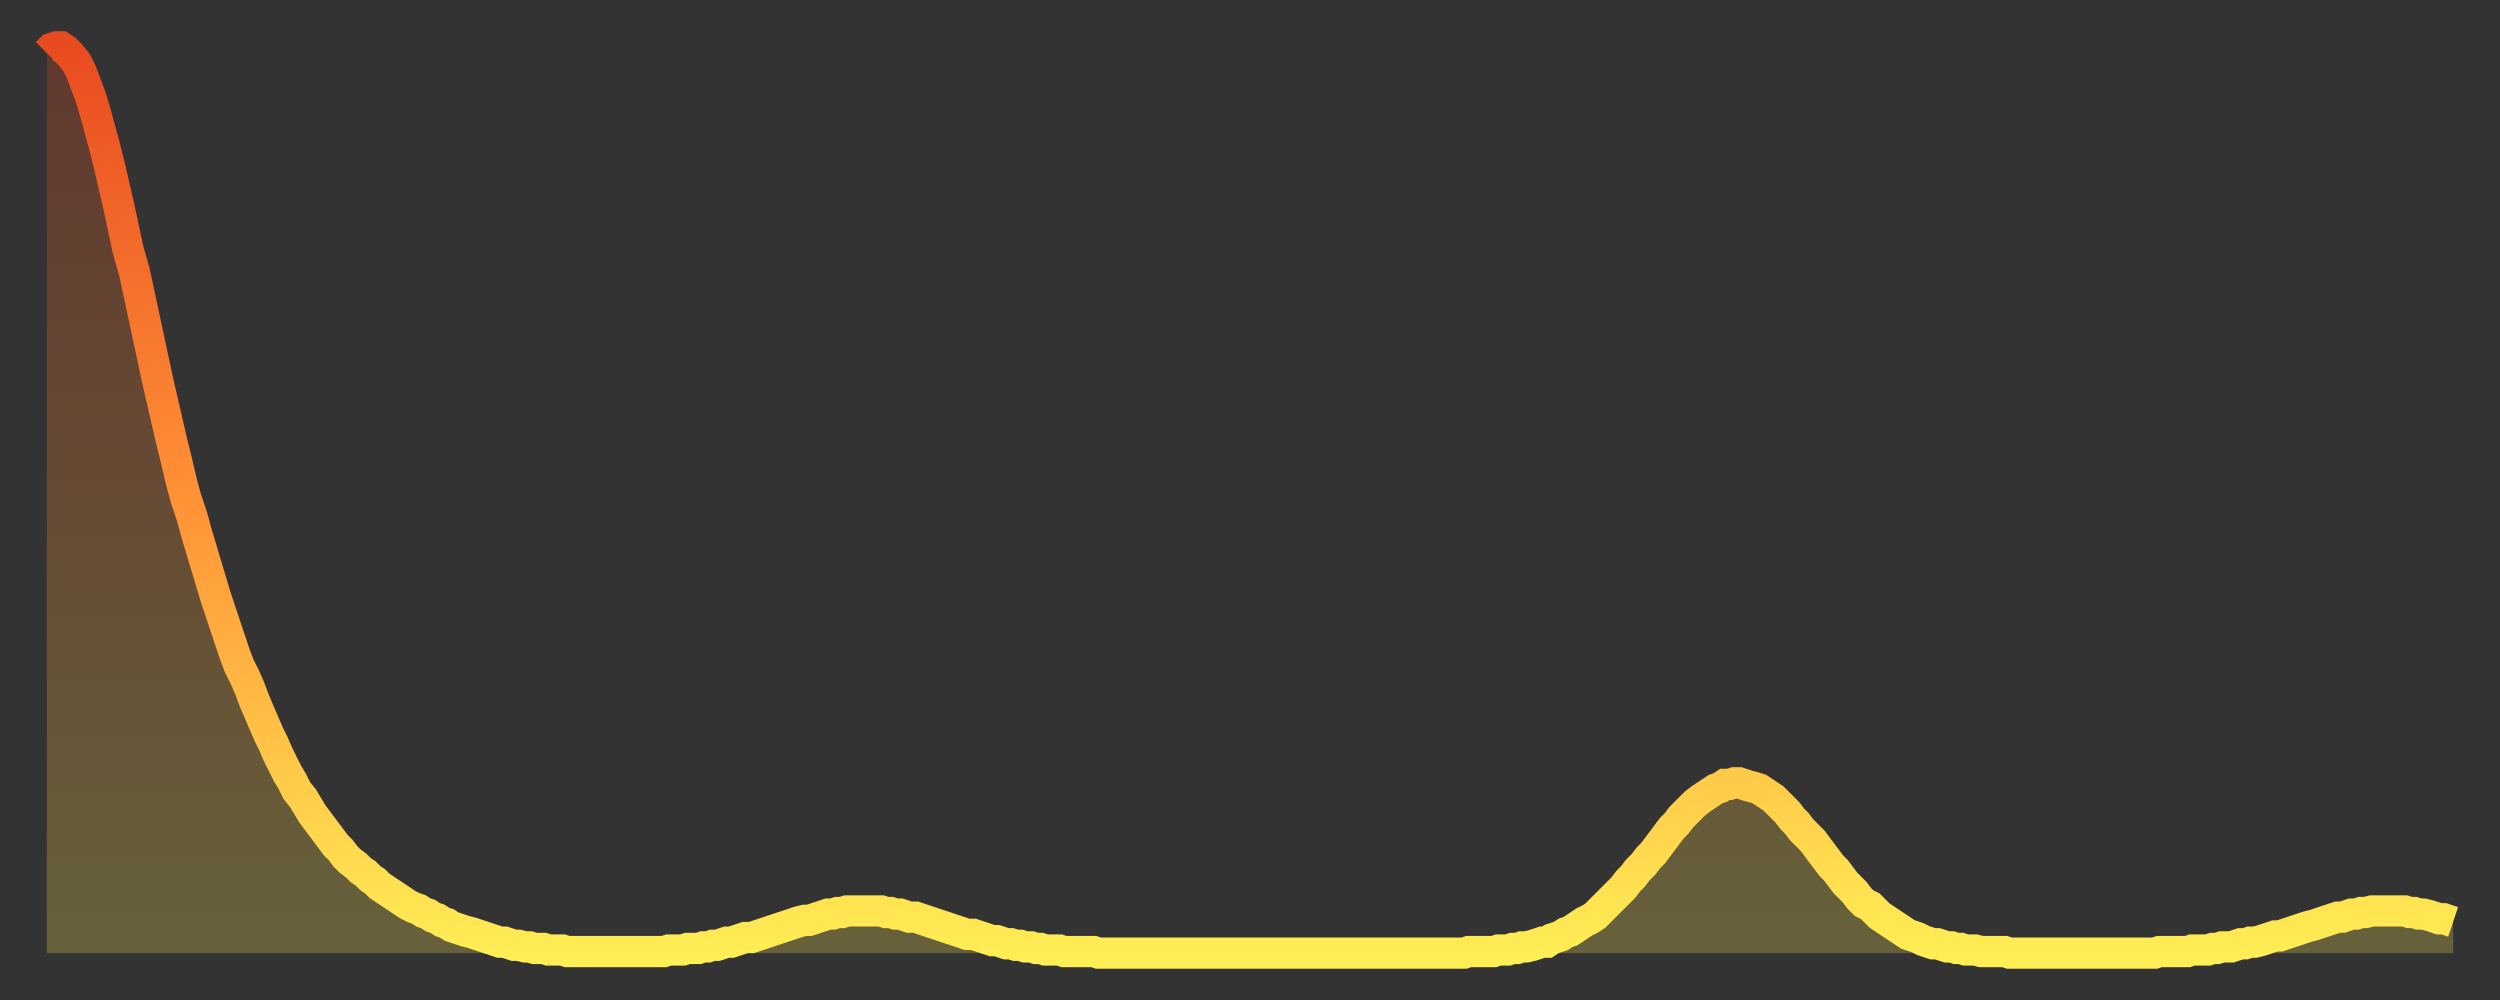
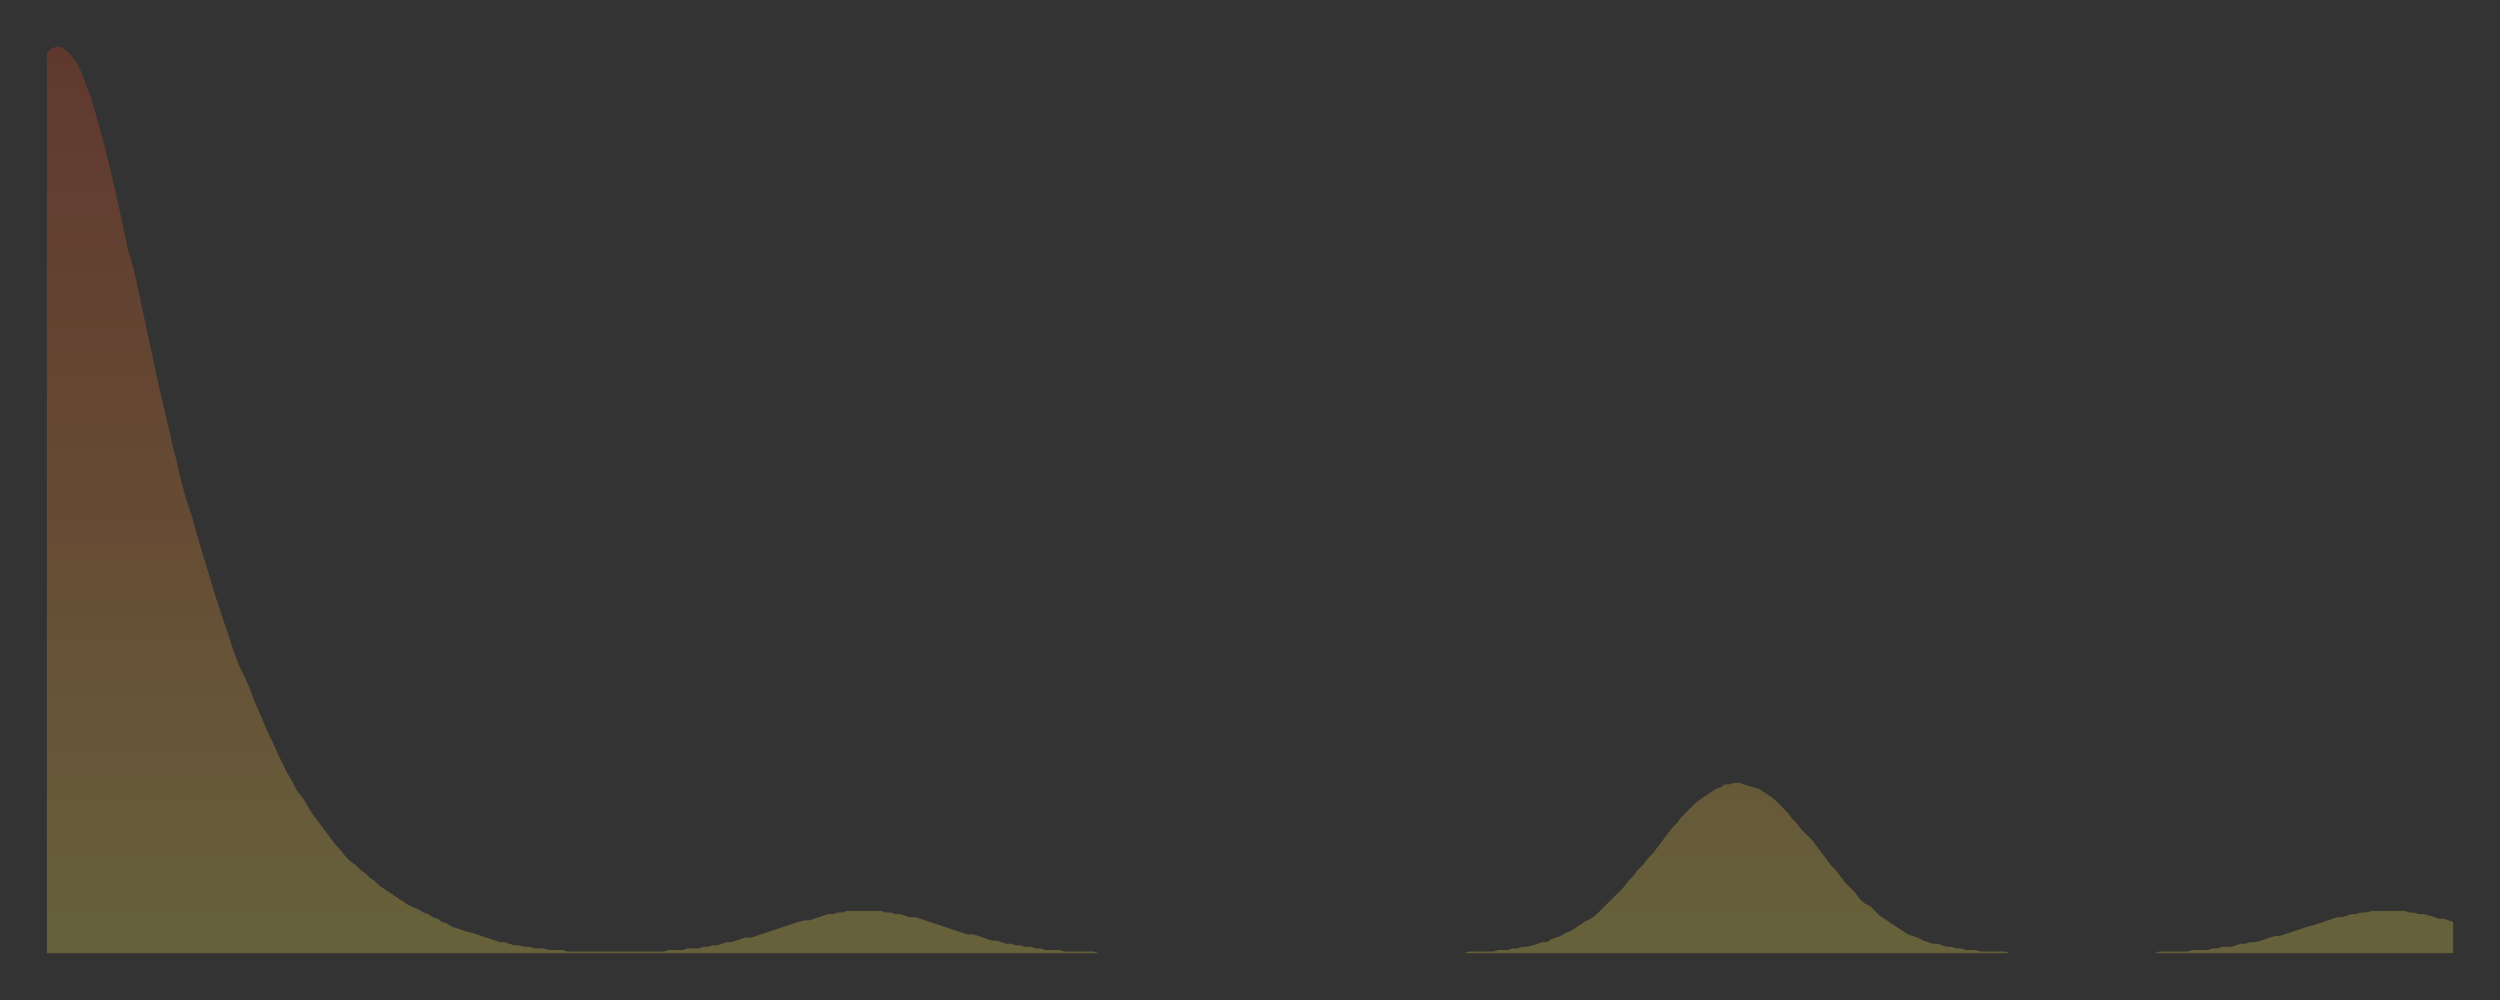
<svg xmlns="http://www.w3.org/2000/svg" baseProfile="full" height="64" version="1.1" width="160">
  <rect width="100%" height="100%" fill="#333333" stroke="none" />
  <defs>
    <linearGradient id="id1097186" x1="0" x2="0" y1="0" y2="1">
      <stop offset="0%" stop-color="#e94b21" />
      <stop offset="50%" stop-color="#ff9236" />
      <stop offset="100%" stop-color="#ffee55" />
    </linearGradient>
  </defs>
  <g transform="translate(3,3)">
    <g>
-       <path d="M 0.0 0.4 0.3 0.1 0.6 0.0 0.9 0.0 1.2 0.2 1.5 0.5 1.9 1.0 2.2 1.6 2.5 2.4 2.8 3.2 3.1 4.2 3.4 5.3 3.7 6.4 4.0 7.6 4.3 8.9 4.6 10.2 4.9 11.6 5.2 13.0 5.6 14.4 5.9 15.8 6.2 17.2 6.5 18.6 6.8 20.0 7.1 21.4 7.4 22.7 7.7 24.0 8.0 25.3 8.3 26.5 8.6 27.8 8.9 28.9 9.3 30.1 9.6 31.2 9.9 32.2 10.2 33.2 10.5 34.2 10.8 35.2 11.1 36.1 11.4 37.0 11.7 37.9 12.0 38.8 12.3 39.6 12.7 40.4 13.0 41.1 13.3 41.9 13.6 42.6 13.9 43.3 14.2 44.0 14.5 44.6 14.8 45.3 15.1 45.9 15.4 46.5 15.7 47.0 16.0 47.6 16.4 48.1 16.7 48.6 17.0 49.1 17.3 49.5 17.6 49.9 17.9 50.3 18.2 50.7 18.5 51.1 18.8 51.4 19.1 51.8 19.4 52.1 19.8 52.4 20.1 52.7 20.4 52.9 20.7 53.2 21.0 53.4 21.3 53.7 21.6 53.9 21.9 54.1 22.2 54.3 22.5 54.5 22.8 54.7 23.1 54.9 23.5 55.1 23.8 55.2 24.1 55.4 24.4 55.5 24.7 55.7 25.0 55.8 25.3 56.0 25.6 56.1 25.9 56.3 26.2 56.4 26.5 56.5 26.8 56.6 27.2 56.7 27.5 56.8 27.8 56.9 28.1 57.0 28.4 57.1 28.7 57.2 29.0 57.3 29.3 57.3 29.6 57.4 29.9 57.5 30.2 57.5 30.6 57.6 30.9 57.6 31.2 57.7 31.5 57.7 31.8 57.7 32.1 57.8 32.4 57.8 32.7 57.8 33.0 57.8 33.3 57.9 33.6 57.9 33.9 57.9 34.3 57.9 34.6 57.9 34.9 57.9 35.2 57.9 35.5 57.9 35.8 57.9 36.1 57.9 36.4 57.9 36.7 57.9 37.0 57.9 37.3 57.9 37.7 57.9 38.0 57.9 38.3 57.9 38.6 57.9 38.9 57.9 39.2 57.9 39.5 57.9 39.8 57.8 40.1 57.8 40.4 57.8 40.7 57.8 41.0 57.7 41.4 57.7 41.7 57.7 42.0 57.6 42.3 57.6 42.6 57.5 42.9 57.5 43.2 57.4 43.5 57.3 43.8 57.3 44.1 57.2 44.4 57.1 44.7 57.0 45.1 57.0 45.4 56.9 45.7 56.8 46.0 56.7 46.3 56.6 46.6 56.5 46.9 56.4 47.2 56.3 47.5 56.2 47.8 56.1 48.1 56.0 48.5 55.9 48.8 55.9 49.1 55.8 49.4 55.7 49.7 55.6 50.0 55.5 50.3 55.5 50.6 55.4 50.9 55.4 51.2 55.3 51.5 55.3 51.8 55.3 52.2 55.3 52.5 55.3 52.8 55.3 53.1 55.3 53.4 55.3 53.7 55.4 54.0 55.4 54.3 55.5 54.6 55.5 54.9 55.6 55.2 55.7 55.6 55.7 55.9 55.8 56.2 55.9 56.5 56.0 56.8 56.1 57.1 56.2 57.4 56.3 57.7 56.4 58.0 56.5 58.3 56.6 58.6 56.7 58.9 56.8 59.3 56.8 59.6 56.9 59.9 57.0 60.2 57.1 60.5 57.2 60.8 57.2 61.1 57.3 61.4 57.4 61.7 57.4 62.0 57.5 62.3 57.5 62.6 57.6 63.0 57.6 63.3 57.7 63.6 57.7 63.9 57.8 64.2 57.8 64.5 57.8 64.8 57.8 65.1 57.9 65.4 57.9 65.7 57.9 66.0 57.9 66.4 57.9 66.7 57.9 67.0 57.9 67.3 58.0 67.6 58.0 67.9 58.0 68.2 58.0 68.5 58.0 68.8 58.0 69.1 58.0 69.4 58.0 69.7 58.0 70.1 58.0 70.4 58.0 70.7 58.0 71.0 58.0 71.3 58.0 71.6 58.0 71.9 58.0 72.2 58.0 72.5 58.0 72.8 58.0 73.1 58.0 73.5 58.0 73.8 58.0 74.1 58.0 74.4 58.0 74.7 58.0 75.0 58.0 75.3 58.0 75.6 58.0 75.9 58.0 76.2 58.0 76.5 58.0 76.8 58.0 77.2 58.0 77.5 58.0 77.8 58.0 78.1 58.0 78.4 58.0 78.7 58.0 79.0 58.0 79.3 58.0 79.6 58.0 79.9 58.0 80.2 58.0 80.5 58.0 80.9 58.0 81.2 58.0 81.5 58.0 81.8 58.0 82.1 58.0 82.4 58.0 82.7 58.0 83.0 58.0 83.3 58.0 83.6 58.0 83.9 58.0 84.3 58.0 84.6 58.0 84.9 58.0 85.2 58.0 85.5 58.0 85.8 58.0 86.1 58.0 86.4 58.0 86.7 58.0 87.0 58.0 87.3 58.0 87.6 58.0 88.0 58.0 88.3 58.0 88.6 58.0 88.9 58.0 89.2 58.0 89.5 58.0 89.8 58.0 90.1 58.0 90.4 58.0 90.7 58.0 91.0 57.9 91.4 57.9 91.7 57.9 92.0 57.9 92.3 57.9 92.6 57.9 92.9 57.8 93.2 57.8 93.5 57.8 93.8 57.7 94.1 57.7 94.4 57.6 94.7 57.6 95.1 57.5 95.4 57.4 95.7 57.3 96.0 57.3 96.3 57.1 96.6 57.0 96.9 56.9 97.2 56.7 97.5 56.6 97.8 56.4 98.1 56.2 98.4 56.0 98.8 55.8 99.1 55.6 99.4 55.3 99.7 55.0 100.0 54.7 100.3 54.4 100.6 54.1 100.9 53.8 101.2 53.4 101.5 53.1 101.8 52.7 102.2 52.3 102.5 51.9 102.8 51.6 103.1 51.2 103.4 50.8 103.7 50.4 104.0 50.0 104.3 49.7 104.6 49.3 104.9 49.0 105.2 48.7 105.5 48.4 105.9 48.1 106.2 47.9 106.5 47.7 106.8 47.5 107.1 47.4 107.4 47.2 107.7 47.2 108.0 47.1 108.3 47.1 108.6 47.2 108.9 47.3 109.3 47.4 109.6 47.5 109.9 47.7 110.2 47.9 110.5 48.1 110.8 48.4 111.1 48.7 111.4 49.0 111.7 49.4 112.0 49.7 112.3 50.1 112.6 50.4 113.0 50.8 113.3 51.2 113.6 51.6 113.9 52.0 114.2 52.4 114.5 52.7 114.8 53.1 115.1 53.5 115.4 53.8 115.7 54.1 116.0 54.5 116.3 54.8 116.7 55.0 117.0 55.3 117.3 55.6 117.6 55.8 117.9 56.0 118.2 56.2 118.5 56.4 118.8 56.6 119.1 56.8 119.4 56.9 119.7 57.0 120.1 57.2 120.4 57.3 120.7 57.4 121.0 57.4 121.3 57.5 121.6 57.6 121.9 57.6 122.2 57.7 122.5 57.7 122.8 57.8 123.1 57.8 123.4 57.8 123.8 57.9 124.1 57.9 124.4 57.9 124.7 57.9 125.0 57.9 125.3 57.9 125.6 58.0 125.9 58.0 126.2 58.0 126.5 58.0 126.8 58.0 127.2 58.0 127.5 58.0 127.8 58.0 128.1 58.0 128.4 58.0 128.7 58.0 129.0 58.0 129.3 58.0 129.6 58.0 129.9 58.0 130.2 58.0 130.5 58.0 130.9 58.0 131.2 58.0 131.5 58.0 131.8 58.0 132.1 58.0 132.4 58.0 132.7 58.0 133.0 58.0 133.3 58.0 133.6 58.0 133.9 58.0 134.2 58.0 134.6 58.0 134.9 58.0 135.2 57.9 135.5 57.9 135.8 57.9 136.1 57.9 136.4 57.9 136.7 57.9 137.0 57.9 137.3 57.8 137.6 57.8 138.0 57.8 138.3 57.8 138.6 57.7 138.9 57.7 139.2 57.6 139.5 57.6 139.8 57.6 140.1 57.5 140.4 57.4 140.7 57.4 141.0 57.3 141.3 57.3 141.7 57.2 142.0 57.1 142.3 57.0 142.6 56.9 142.9 56.9 143.2 56.8 143.5 56.7 143.8 56.6 144.1 56.5 144.4 56.4 144.7 56.3 145.1 56.2 145.4 56.1 145.7 56.0 146.0 55.9 146.3 55.8 146.6 55.7 146.9 55.7 147.2 55.6 147.5 55.5 147.8 55.5 148.1 55.4 148.4 55.4 148.8 55.3 149.1 55.3 149.4 55.3 149.7 55.3 150.0 55.3 150.3 55.3 150.6 55.3 150.9 55.3 151.2 55.4 151.5 55.4 151.8 55.5 152.1 55.5 152.5 55.6 152.8 55.7 153.1 55.8 153.4 55.8 153.7 55.9 154.0 56.0" fill="none" id="graph-curve" opacity="1" stroke="url(#id1097186)" stroke-width="2" />
      <path d="M 0 58 L 0.0 0.4 0.3 0.1 0.6 0.0 0.9 0.0 1.2 0.2 1.5 0.5 1.9 1.0 2.2 1.6 2.5 2.4 2.8 3.2 3.1 4.2 3.4 5.3 3.7 6.4 4.0 7.6 4.3 8.9 4.6 10.2 4.9 11.6 5.2 13.0 5.6 14.4 5.9 15.8 6.2 17.2 6.5 18.6 6.8 20.0 7.1 21.4 7.4 22.7 7.7 24.0 8.0 25.3 8.3 26.5 8.6 27.8 8.9 28.9 9.3 30.1 9.6 31.2 9.9 32.2 10.2 33.2 10.5 34.2 10.8 35.2 11.1 36.1 11.4 37.0 11.7 37.9 12.0 38.8 12.3 39.6 12.7 40.4 13.0 41.1 13.3 41.9 13.6 42.6 13.9 43.3 14.2 44.0 14.5 44.6 14.8 45.3 15.1 45.9 15.4 46.5 15.7 47.0 16.0 47.6 16.4 48.1 16.7 48.6 17.0 49.1 17.3 49.5 17.6 49.9 17.9 50.3 18.2 50.7 18.5 51.1 18.8 51.4 19.1 51.8 19.4 52.1 19.8 52.4 20.1 52.7 20.4 52.9 20.7 53.2 21.0 53.4 21.3 53.7 21.6 53.9 21.9 54.1 22.2 54.3 22.5 54.5 22.8 54.7 23.1 54.9 23.5 55.1 23.8 55.2 24.1 55.4 24.4 55.5 24.7 55.7 25.0 55.8 25.3 56.0 25.6 56.1 25.9 56.3 26.2 56.4 26.5 56.5 26.8 56.6 27.2 56.7 27.5 56.8 27.8 56.9 28.1 57.0 28.4 57.1 28.7 57.2 29.0 57.3 29.3 57.3 29.6 57.4 29.9 57.5 30.2 57.5 30.6 57.6 30.9 57.6 31.2 57.7 31.5 57.7 31.8 57.7 32.1 57.8 32.4 57.8 32.7 57.8 33.0 57.8 33.3 57.9 33.6 57.9 33.9 57.9 34.3 57.9 34.6 57.9 34.9 57.9 35.2 57.9 35.5 57.9 35.8 57.9 36.1 57.9 36.4 57.9 36.7 57.9 37.0 57.9 37.3 57.9 37.7 57.9 38.0 57.9 38.3 57.9 38.6 57.9 38.9 57.9 39.2 57.9 39.5 57.9 39.8 57.8 40.1 57.8 40.4 57.8 40.7 57.8 41.0 57.7 41.4 57.7 41.7 57.7 42.0 57.6 42.3 57.6 42.6 57.5 42.9 57.5 43.2 57.4 43.5 57.3 43.8 57.3 44.1 57.2 44.4 57.1 44.7 57.0 45.1 57.0 45.4 56.9 45.7 56.8 46.0 56.7 46.3 56.6 46.6 56.5 46.9 56.4 47.2 56.3 47.5 56.2 47.8 56.1 48.1 56.0 48.5 55.9 48.8 55.9 49.1 55.8 49.4 55.7 49.7 55.6 50.0 55.5 50.3 55.5 50.6 55.4 50.9 55.4 51.2 55.3 51.5 55.3 51.8 55.3 52.2 55.3 52.5 55.3 52.8 55.3 53.1 55.3 53.4 55.3 53.7 55.4 54.0 55.4 54.3 55.5 54.6 55.5 54.9 55.6 55.2 55.7 55.6 55.7 55.9 55.8 56.2 55.9 56.5 56.0 56.8 56.1 57.1 56.2 57.4 56.3 57.7 56.4 58.0 56.5 58.3 56.6 58.6 56.7 58.9 56.8 59.3 56.8 59.6 56.9 59.9 57.0 60.2 57.1 60.5 57.2 60.8 57.2 61.1 57.3 61.4 57.4 61.7 57.4 62.0 57.5 62.3 57.5 62.6 57.6 63.0 57.6 63.3 57.7 63.6 57.7 63.9 57.8 64.2 57.8 64.5 57.8 64.8 57.8 65.1 57.9 65.4 57.9 65.7 57.9 66.0 57.9 66.4 57.9 66.7 57.9 67.0 57.9 67.3 58.0 67.6 58.0 67.9 58.0 68.2 58.0 68.5 58.0 68.8 58.0 69.1 58.0 69.4 58.0 69.7 58.0 70.1 58.0 70.4 58.0 70.7 58.0 71.0 58.0 71.3 58.0 71.6 58.0 71.9 58.0 72.2 58.0 72.5 58.0 72.8 58.0 73.1 58.0 73.5 58.0 73.8 58.0 74.1 58.0 74.4 58.0 74.7 58.0 75.0 58.0 75.3 58.0 75.6 58.0 75.9 58.0 76.2 58.0 76.5 58.0 76.8 58.0 77.2 58.0 77.5 58.0 77.8 58.0 78.1 58.0 78.4 58.0 78.7 58.0 79.0 58.0 79.3 58.0 79.6 58.0 79.9 58.0 80.2 58.0 80.5 58.0 80.9 58.0 81.2 58.0 81.5 58.0 81.8 58.0 82.1 58.0 82.4 58.0 82.7 58.0 83.0 58.0 83.3 58.0 83.6 58.0 83.9 58.0 84.3 58.0 84.6 58.0 84.9 58.0 85.2 58.0 85.5 58.0 85.8 58.0 86.1 58.0 86.4 58.0 86.7 58.0 87.0 58.0 87.3 58.0 87.6 58.0 88.0 58.0 88.3 58.0 88.6 58.0 88.9 58.0 89.2 58.0 89.5 58.0 89.8 58.0 90.1 58.0 90.4 58.0 90.7 58.0 91.0 57.9 91.4 57.9 91.7 57.9 92.0 57.9 92.3 57.9 92.6 57.9 92.9 57.8 93.2 57.8 93.5 57.8 93.8 57.7 94.1 57.7 94.4 57.6 94.7 57.6 95.1 57.5 95.4 57.4 95.7 57.3 96.0 57.3 96.3 57.1 96.6 57.0 96.9 56.9 97.2 56.7 97.5 56.6 97.8 56.4 98.1 56.2 98.4 56.0 98.8 55.8 99.1 55.6 99.4 55.3 99.7 55.0 100.0 54.7 100.3 54.4 100.6 54.1 100.9 53.8 101.2 53.4 101.5 53.1 101.8 52.7 102.2 52.3 102.5 51.9 102.8 51.6 103.1 51.2 103.4 50.8 103.7 50.4 104.0 50.0 104.3 49.7 104.6 49.3 104.9 49.0 105.2 48.7 105.5 48.4 105.9 48.1 106.2 47.9 106.5 47.7 106.8 47.5 107.1 47.4 107.4 47.2 107.7 47.2 108.0 47.1 108.3 47.1 108.6 47.2 108.9 47.3 109.3 47.4 109.6 47.5 109.9 47.7 110.2 47.9 110.5 48.1 110.8 48.4 111.1 48.7 111.4 49.0 111.7 49.4 112.0 49.7 112.3 50.1 112.6 50.4 113.0 50.8 113.3 51.2 113.6 51.6 113.9 52.0 114.2 52.4 114.5 52.7 114.8 53.1 115.1 53.5 115.4 53.8 115.7 54.1 116.0 54.5 116.3 54.8 116.7 55.0 117.0 55.3 117.3 55.6 117.6 55.8 117.9 56.0 118.2 56.2 118.5 56.4 118.8 56.6 119.1 56.8 119.4 56.9 119.7 57.0 120.1 57.2 120.4 57.3 120.7 57.4 121.0 57.4 121.3 57.5 121.6 57.6 121.9 57.6 122.2 57.7 122.5 57.7 122.8 57.8 123.1 57.8 123.4 57.8 123.8 57.9 124.1 57.9 124.4 57.9 124.7 57.9 125.0 57.9 125.3 57.9 125.6 58.0 125.9 58.0 126.2 58.0 126.5 58.0 126.8 58.0 127.2 58.0 127.5 58.0 127.8 58.0 128.1 58.0 128.4 58.0 128.7 58.0 129.0 58.0 129.3 58.0 129.6 58.0 129.9 58.0 130.2 58.0 130.5 58.0 130.9 58.0 131.2 58.0 131.5 58.0 131.8 58.0 132.1 58.0 132.4 58.0 132.7 58.0 133.0 58.0 133.3 58.0 133.6 58.0 133.9 58.0 134.2 58.0 134.6 58.0 134.9 58.0 135.2 57.9 135.5 57.9 135.8 57.9 136.1 57.9 136.4 57.9 136.7 57.9 137.0 57.9 137.3 57.8 137.6 57.8 138.0 57.8 138.3 57.8 138.6 57.7 138.9 57.7 139.2 57.6 139.5 57.6 139.8 57.6 140.1 57.5 140.4 57.4 140.7 57.4 141.0 57.3 141.3 57.3 141.7 57.2 142.0 57.1 142.3 57.0 142.6 56.9 142.9 56.9 143.2 56.8 143.5 56.7 143.8 56.6 144.1 56.5 144.4 56.4 144.7 56.3 145.1 56.2 145.4 56.1 145.7 56.0 146.0 55.9 146.3 55.8 146.6 55.7 146.9 55.7 147.2 55.6 147.5 55.5 147.8 55.5 148.1 55.4 148.4 55.4 148.8 55.3 149.1 55.3 149.4 55.3 149.7 55.3 150.0 55.3 150.3 55.3 150.6 55.3 150.9 55.3 151.2 55.4 151.5 55.4 151.8 55.5 152.1 55.5 152.5 55.6 152.8 55.7 153.1 55.8 153.4 55.8 153.7 55.9 154.0 56.0 154 58" fill="url(#id1097186)" fill-opacity=".25" id="graph-shadow" />
    </g>
  </g>
</svg>